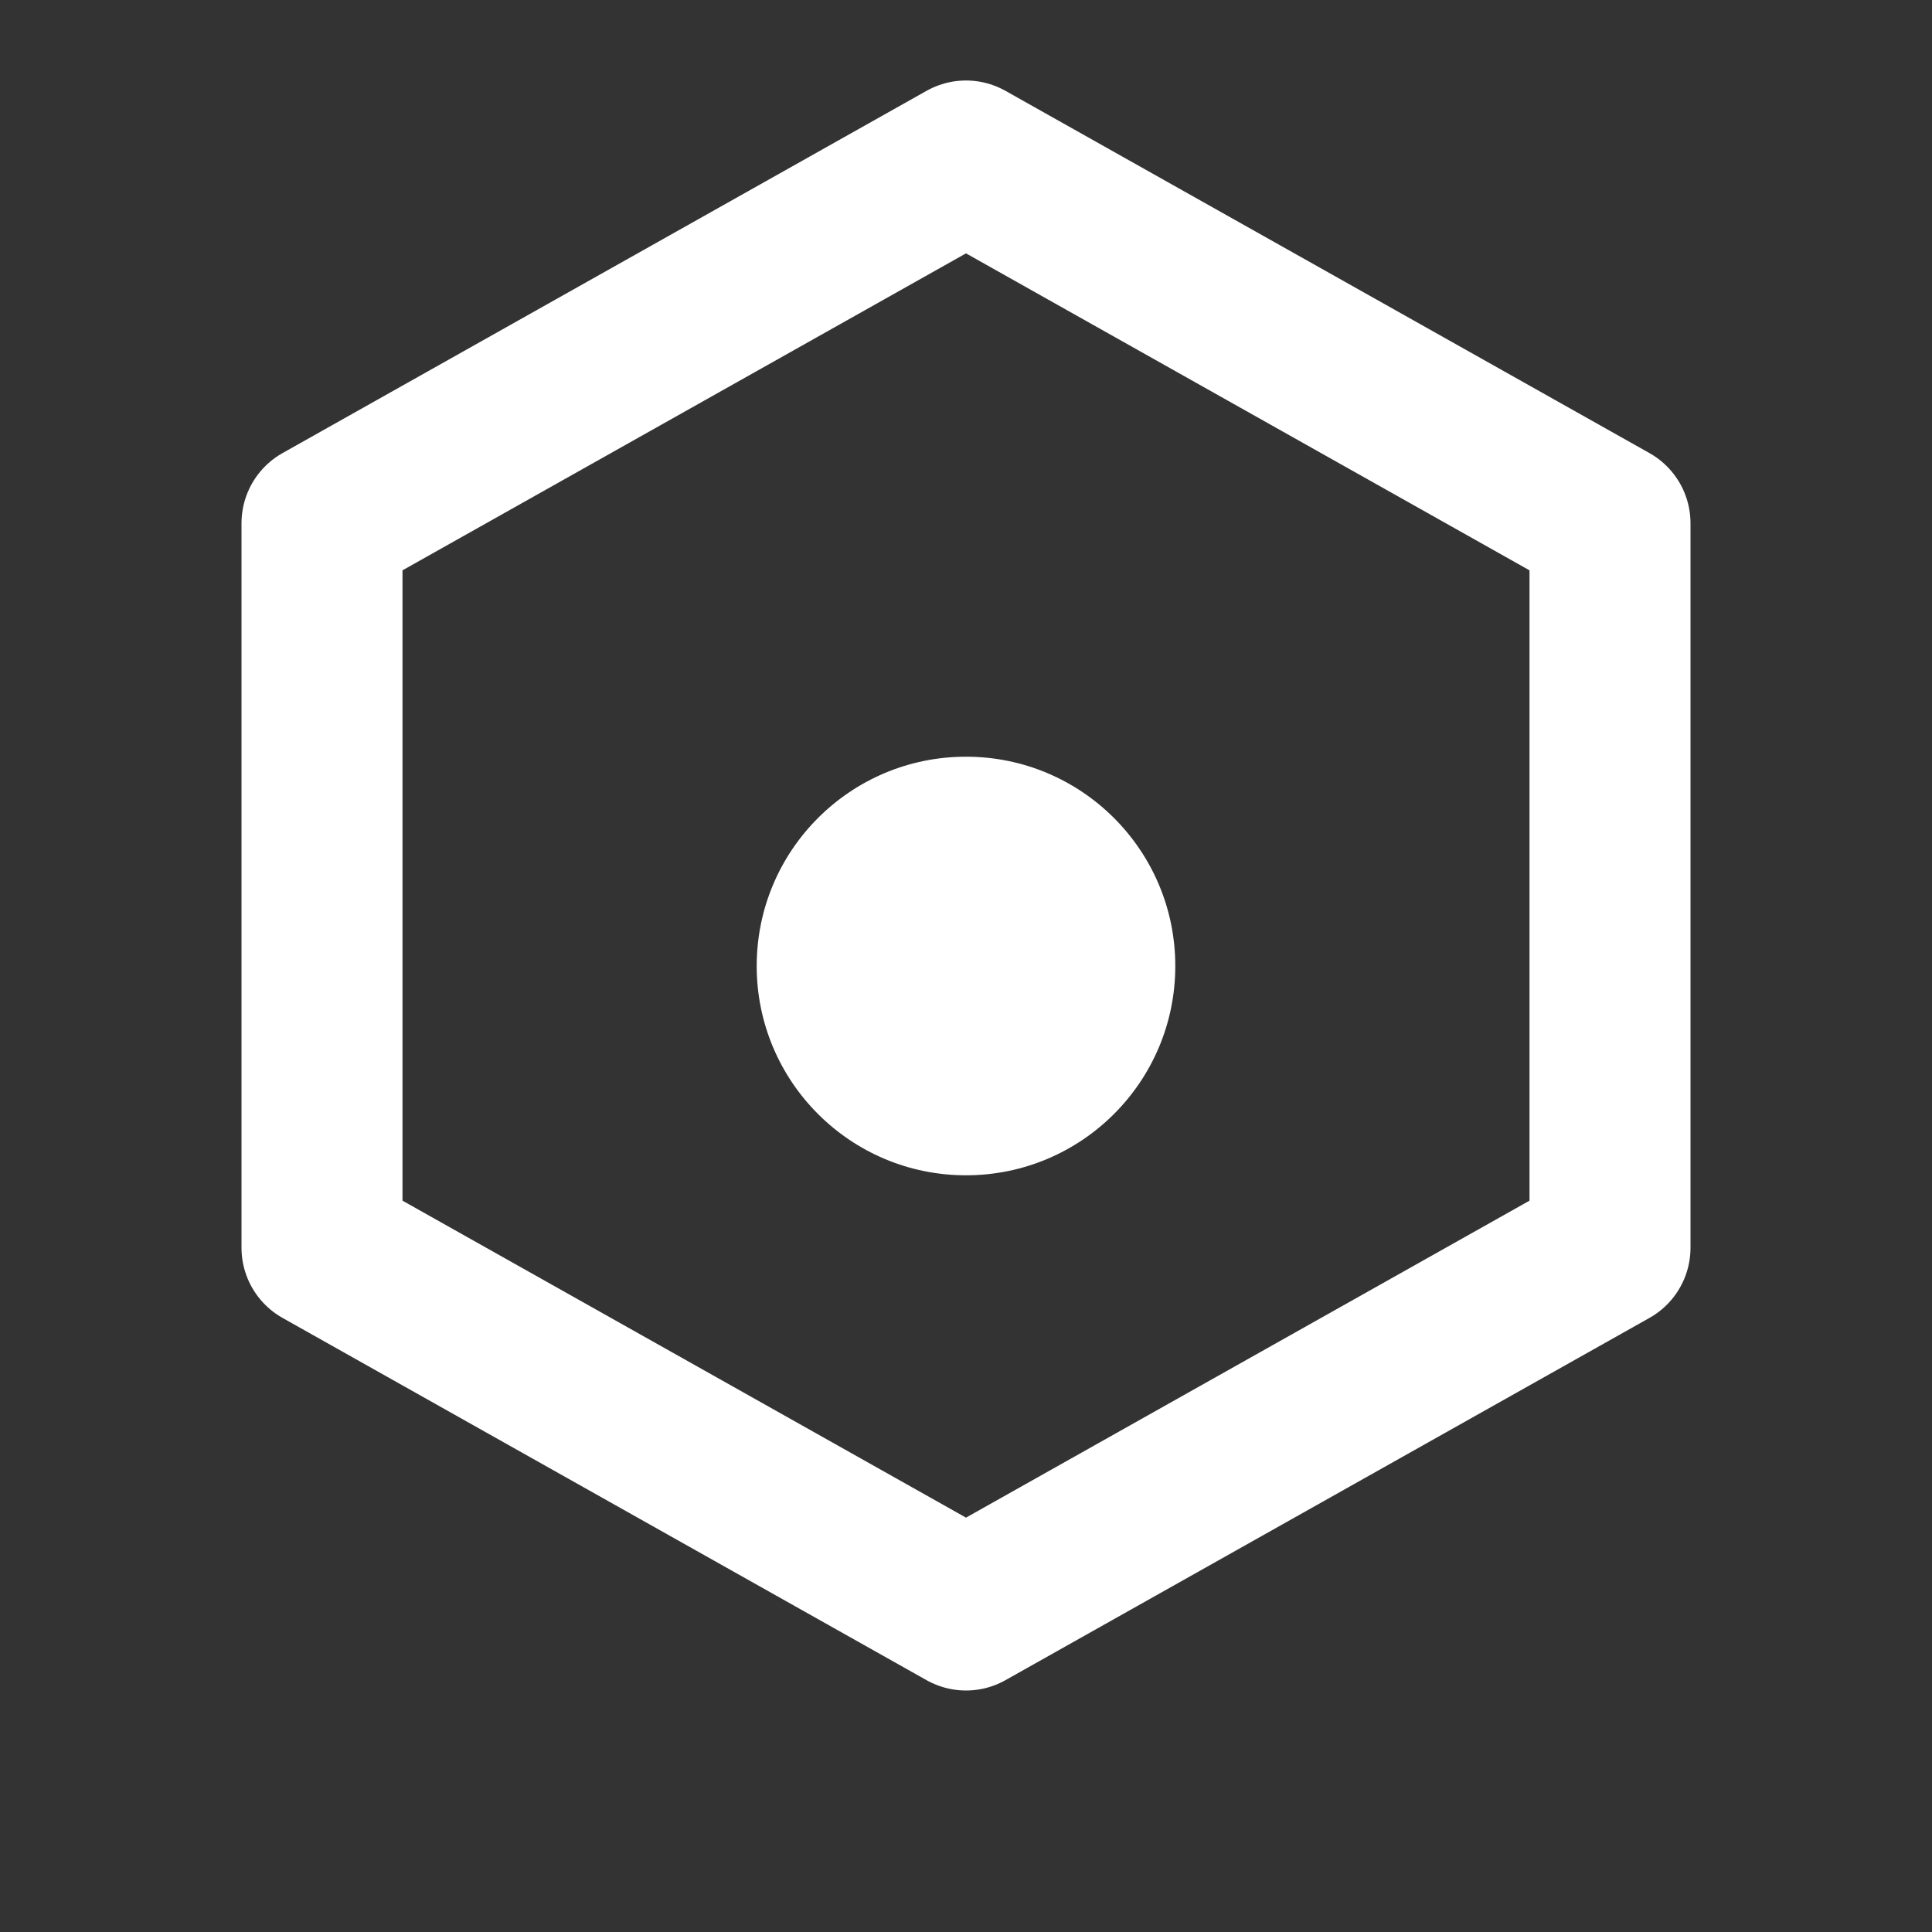
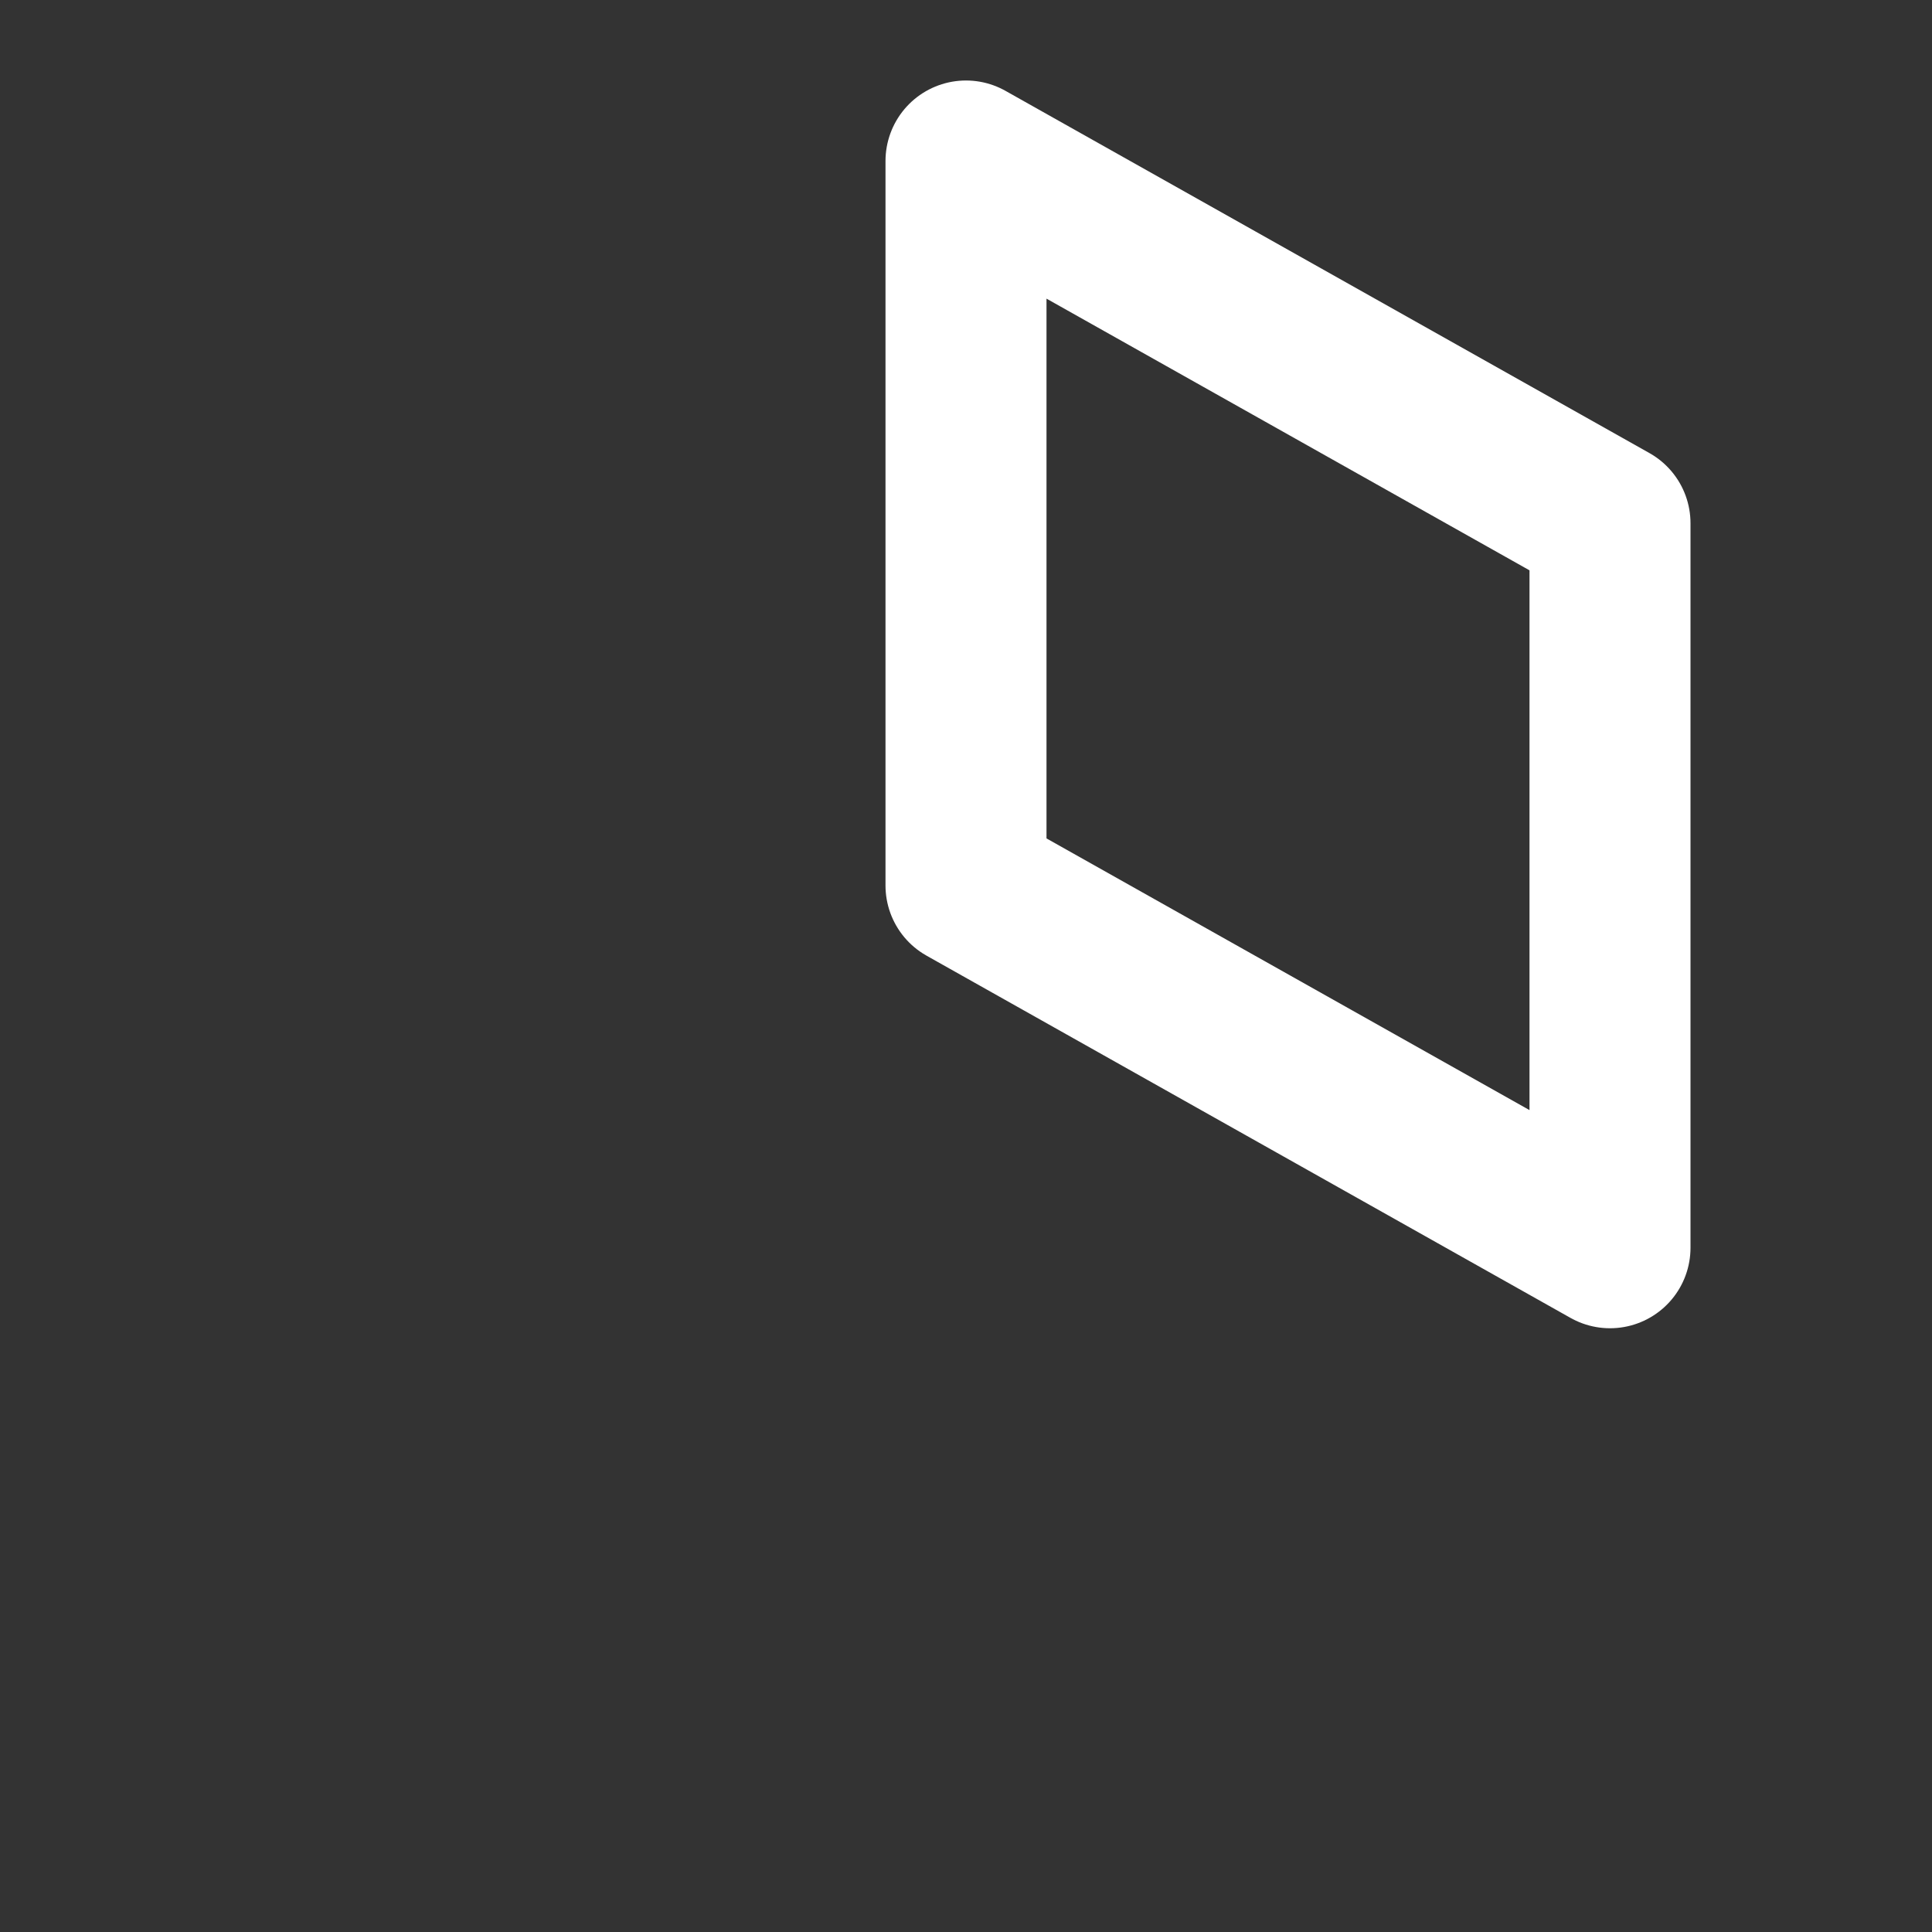
<svg xmlns="http://www.w3.org/2000/svg" viewBox="0 0 24 24">
  <rect x="0" y="0" width="24" height="24" fill="#333333" stroke="none" />
-   <path d="M12 2l8 4.5v9L12 20l-8-4.5v-9L12 2z" fill="none" stroke="#ffffff" stroke-width="2" stroke-linejoin="round" stroke-linecap="round" />
-   <circle cx="12" cy="12" r="2.6" fill="#ffffff" />
+   <path d="M12 2l8 4.5v9l-8-4.5v-9L12 2z" fill="none" stroke="#ffffff" stroke-width="2" stroke-linejoin="round" stroke-linecap="round" />
</svg>